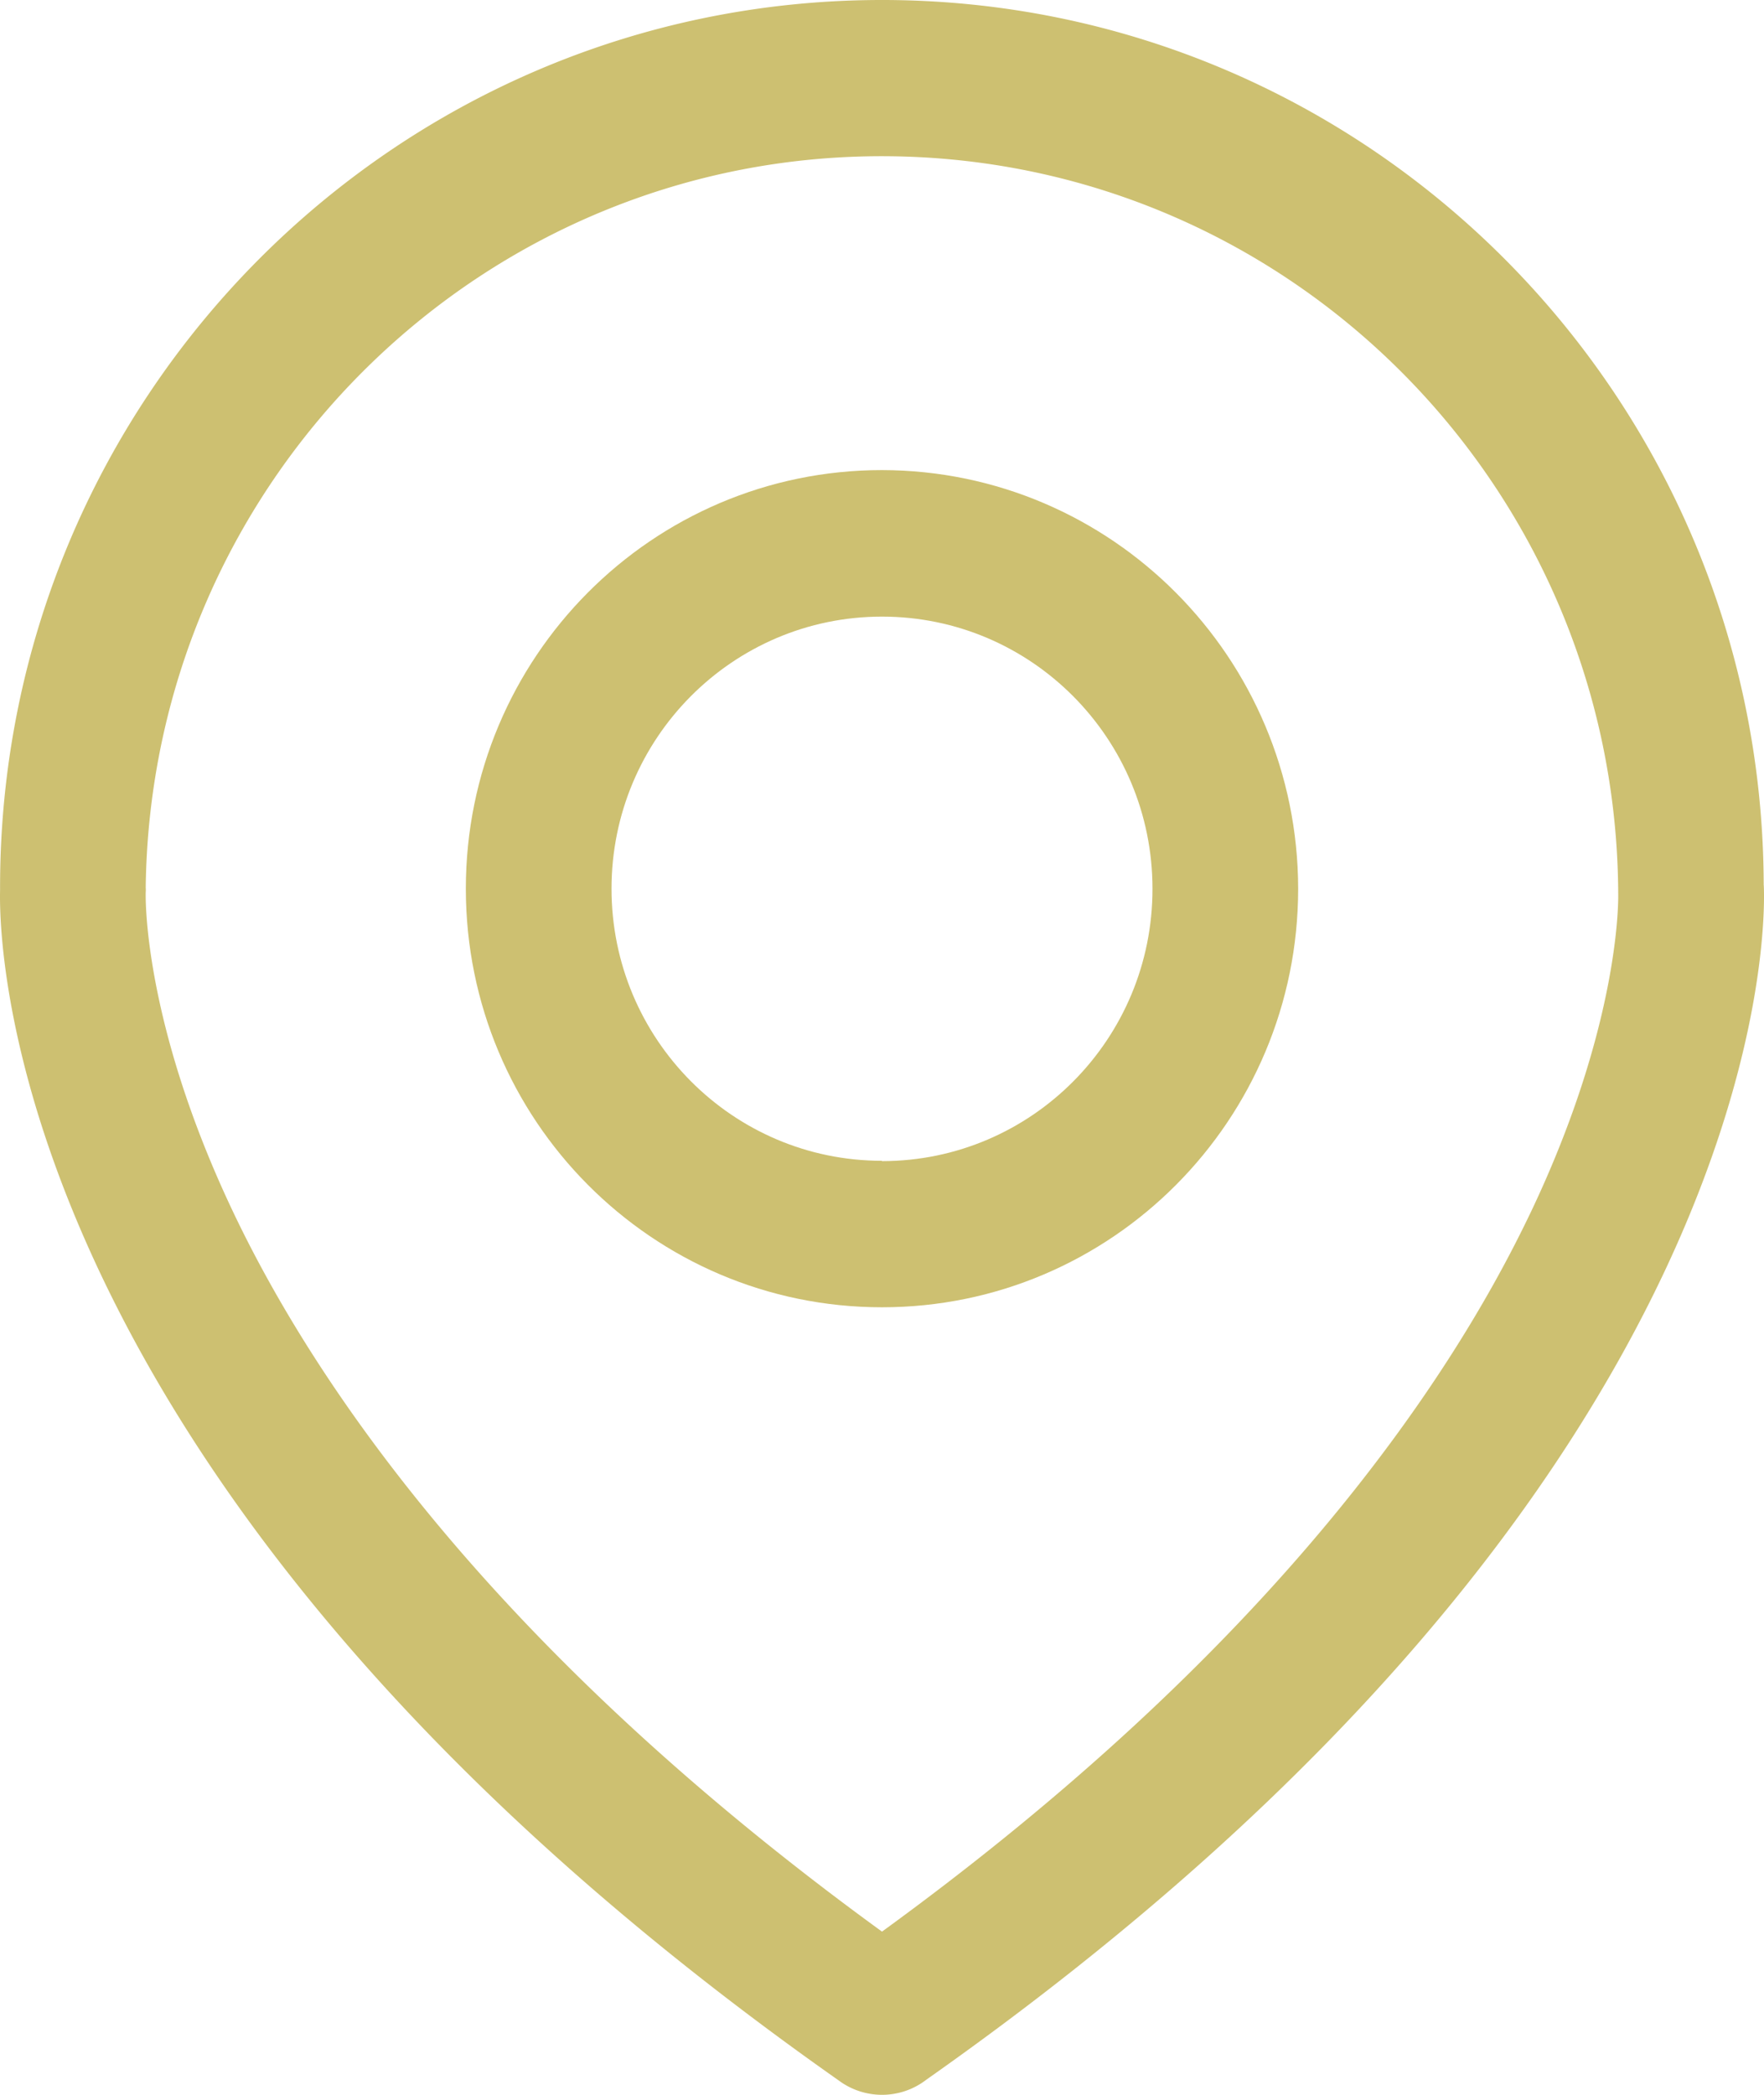
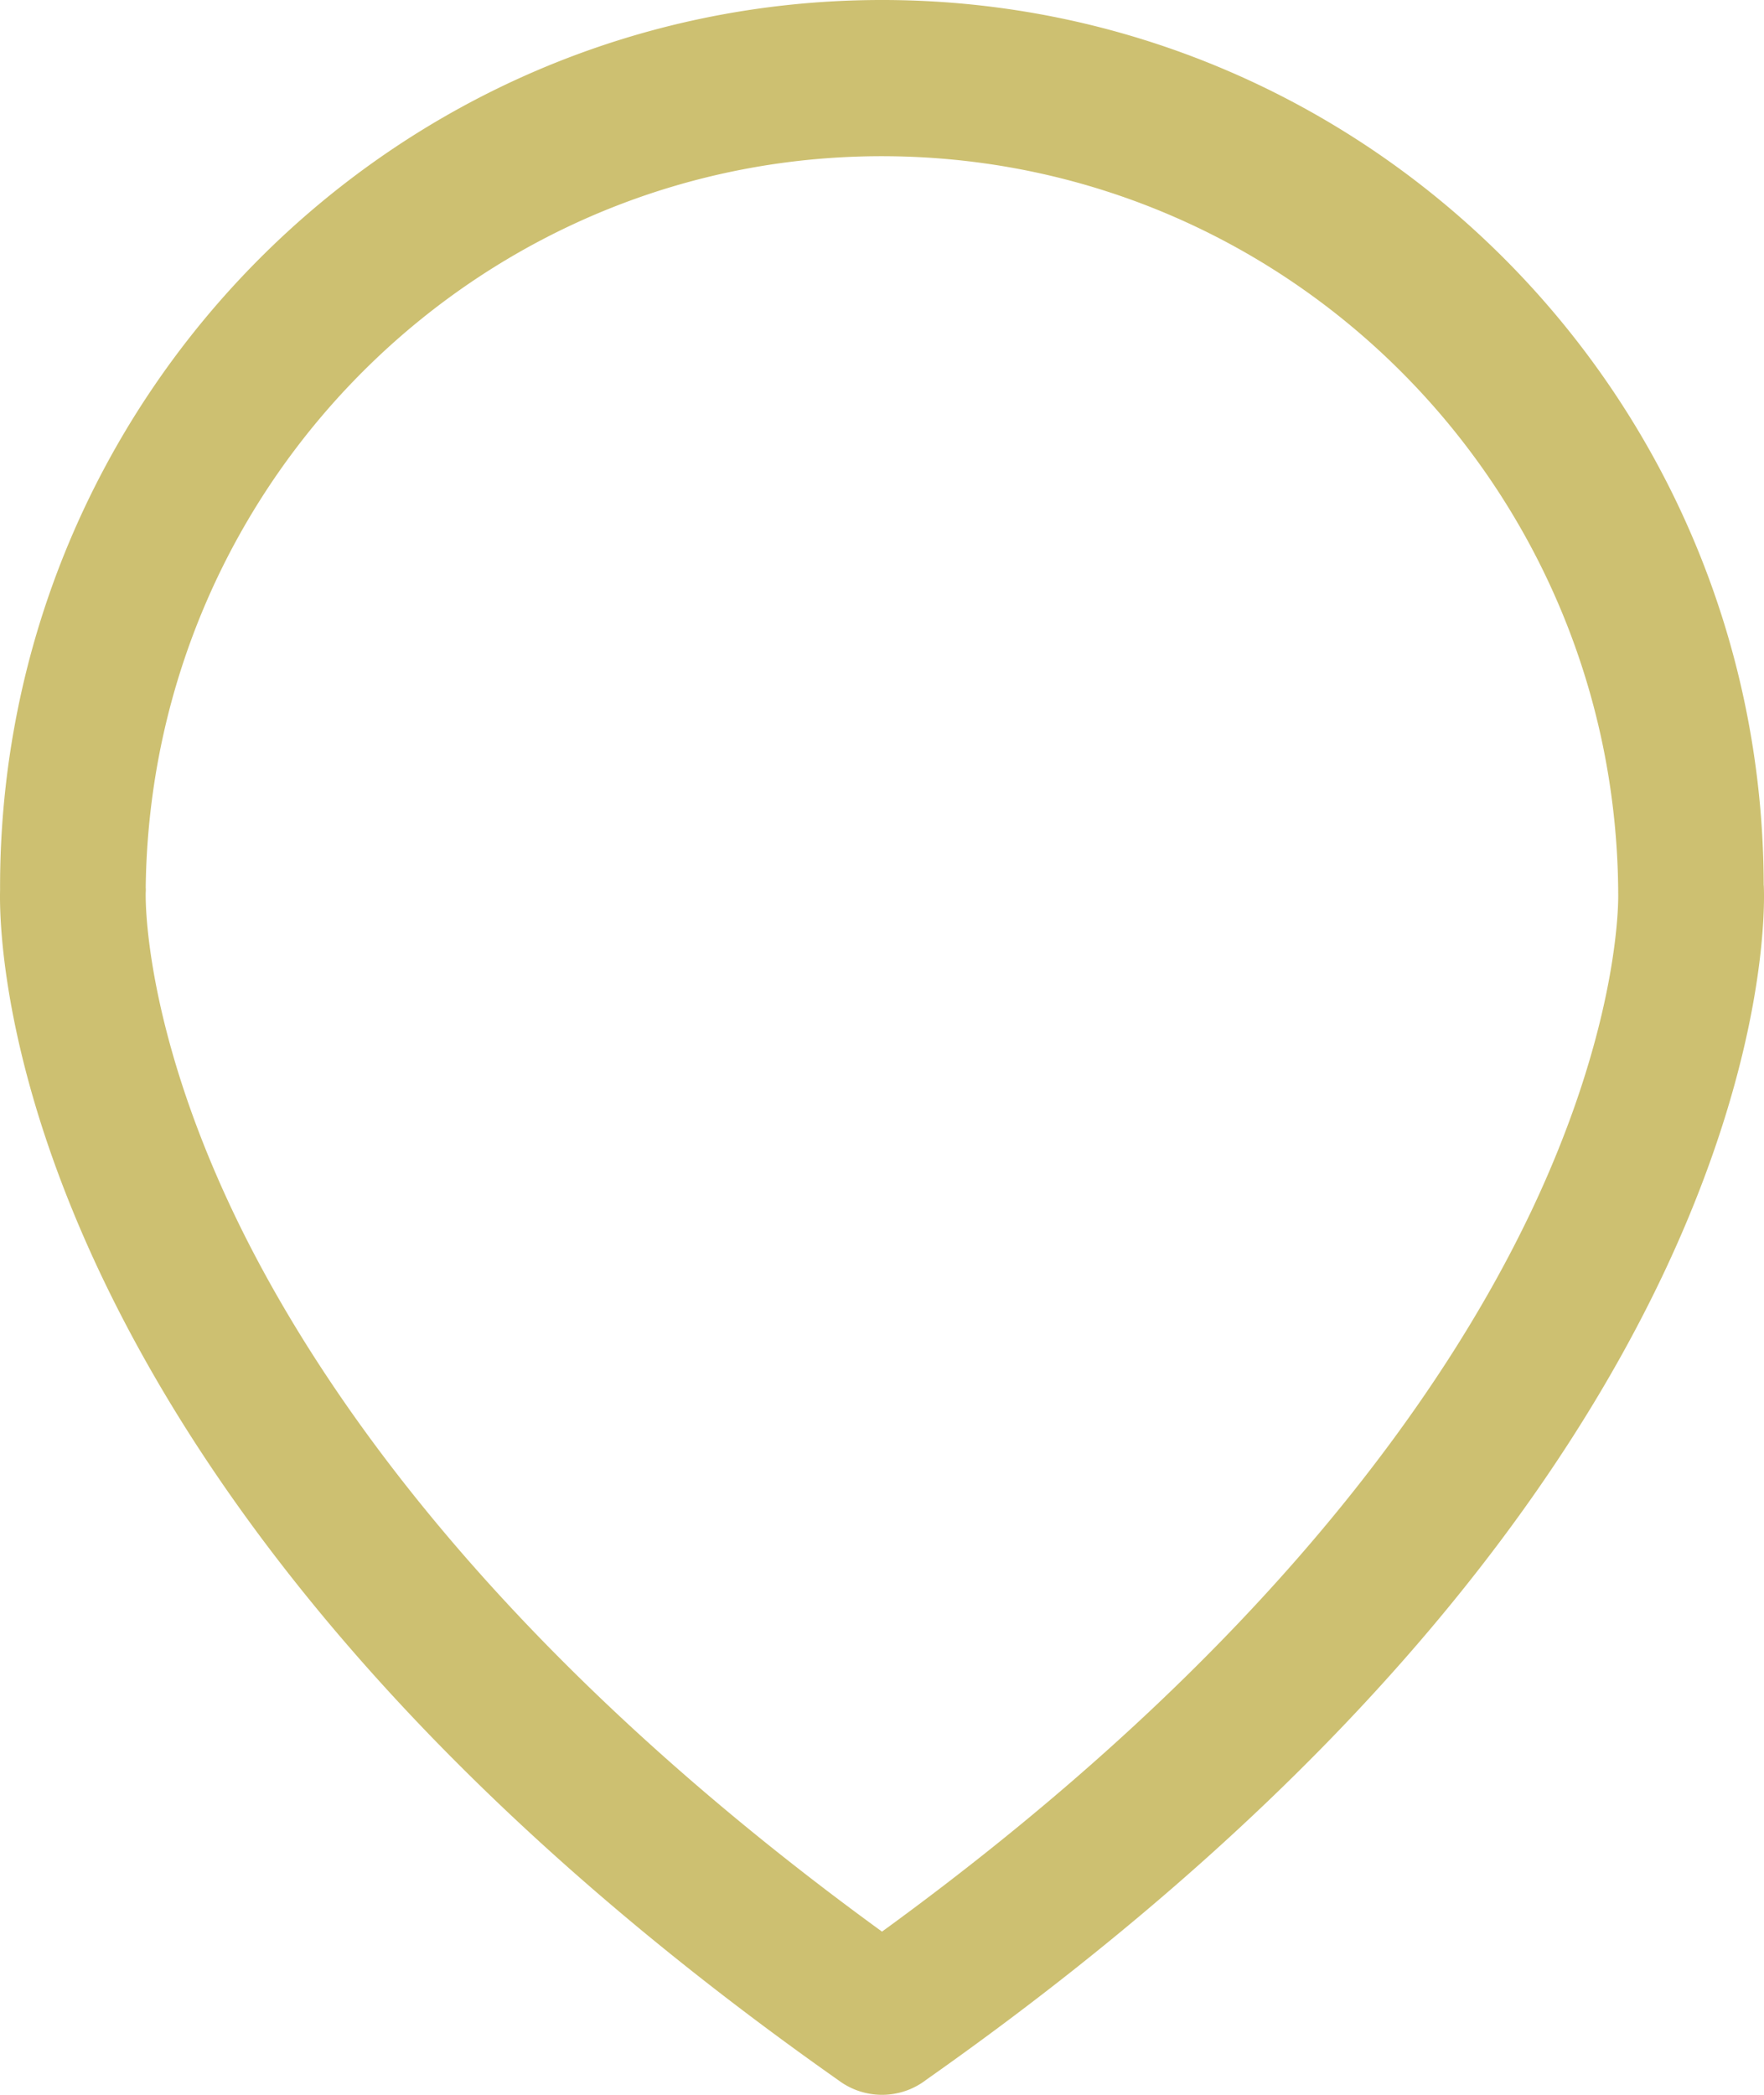
<svg xmlns="http://www.w3.org/2000/svg" width="48" height="57" fill="none">
-   <path d="M47.992 24.087C47.966 10.757 37.202-.027 23.95 0 10.697.027-.025 10.854.002 24.184v.034c-.04 1.709.305 16.55 22.824 32.394a1.973 1.973 0 002.384-.026C48.489 40.2 48.033 24.866 47.994 24.088l-.002-.001zm-6.364 8.95C39.364 37.775 34.475 44.945 24 52.559 13.525 44.945 8.636 37.774 6.372 33.037c-2.494-5.223-2.41-8.669-2.407-8.756a.94.94 0 000-.137c.142-11.129 9.226-20.035 20.29-19.892 10.88.14 19.66 8.989 19.777 19.932v.04a.488.488 0 010 .056c.004.035.111 3.494-2.403 8.757z" fill="#CDC071" />
-   <path d="M24 12.791c-6.254 0-11.324 5.1-11.324 11.39 0 6.29 5.07 11.39 11.324 11.39 6.253 0 11.324-5.1 11.324-11.39-.009-6.286-5.074-11.38-11.324-11.39zm0 18.794c-4.065 0-7.36-3.315-7.36-7.404 0-4.088 3.295-7.403 7.36-7.403s7.36 3.315 7.36 7.404c.005 4.088-3.286 7.406-7.351 7.412H24v-.009z" fill="#CDC071" />
+   <path d="M47.992 24.087C47.966 10.757 37.202-.027 23.95 0 10.697.027-.025 10.854.002 24.184v.034c-.04 1.709.305 16.55 22.824 32.394a1.973 1.973 0 002.384-.026C48.489 40.2 48.033 24.866 47.994 24.088zm-6.364 8.95C39.364 37.775 34.475 44.945 24 52.559 13.525 44.945 8.636 37.774 6.372 33.037c-2.494-5.223-2.41-8.669-2.407-8.756a.94.94 0 000-.137c.142-11.129 9.226-20.035 20.29-19.892 10.88.14 19.66 8.989 19.777 19.932v.04a.488.488 0 010 .056c.004.035.111 3.494-2.403 8.757z" fill="#CDC071" />
</svg>